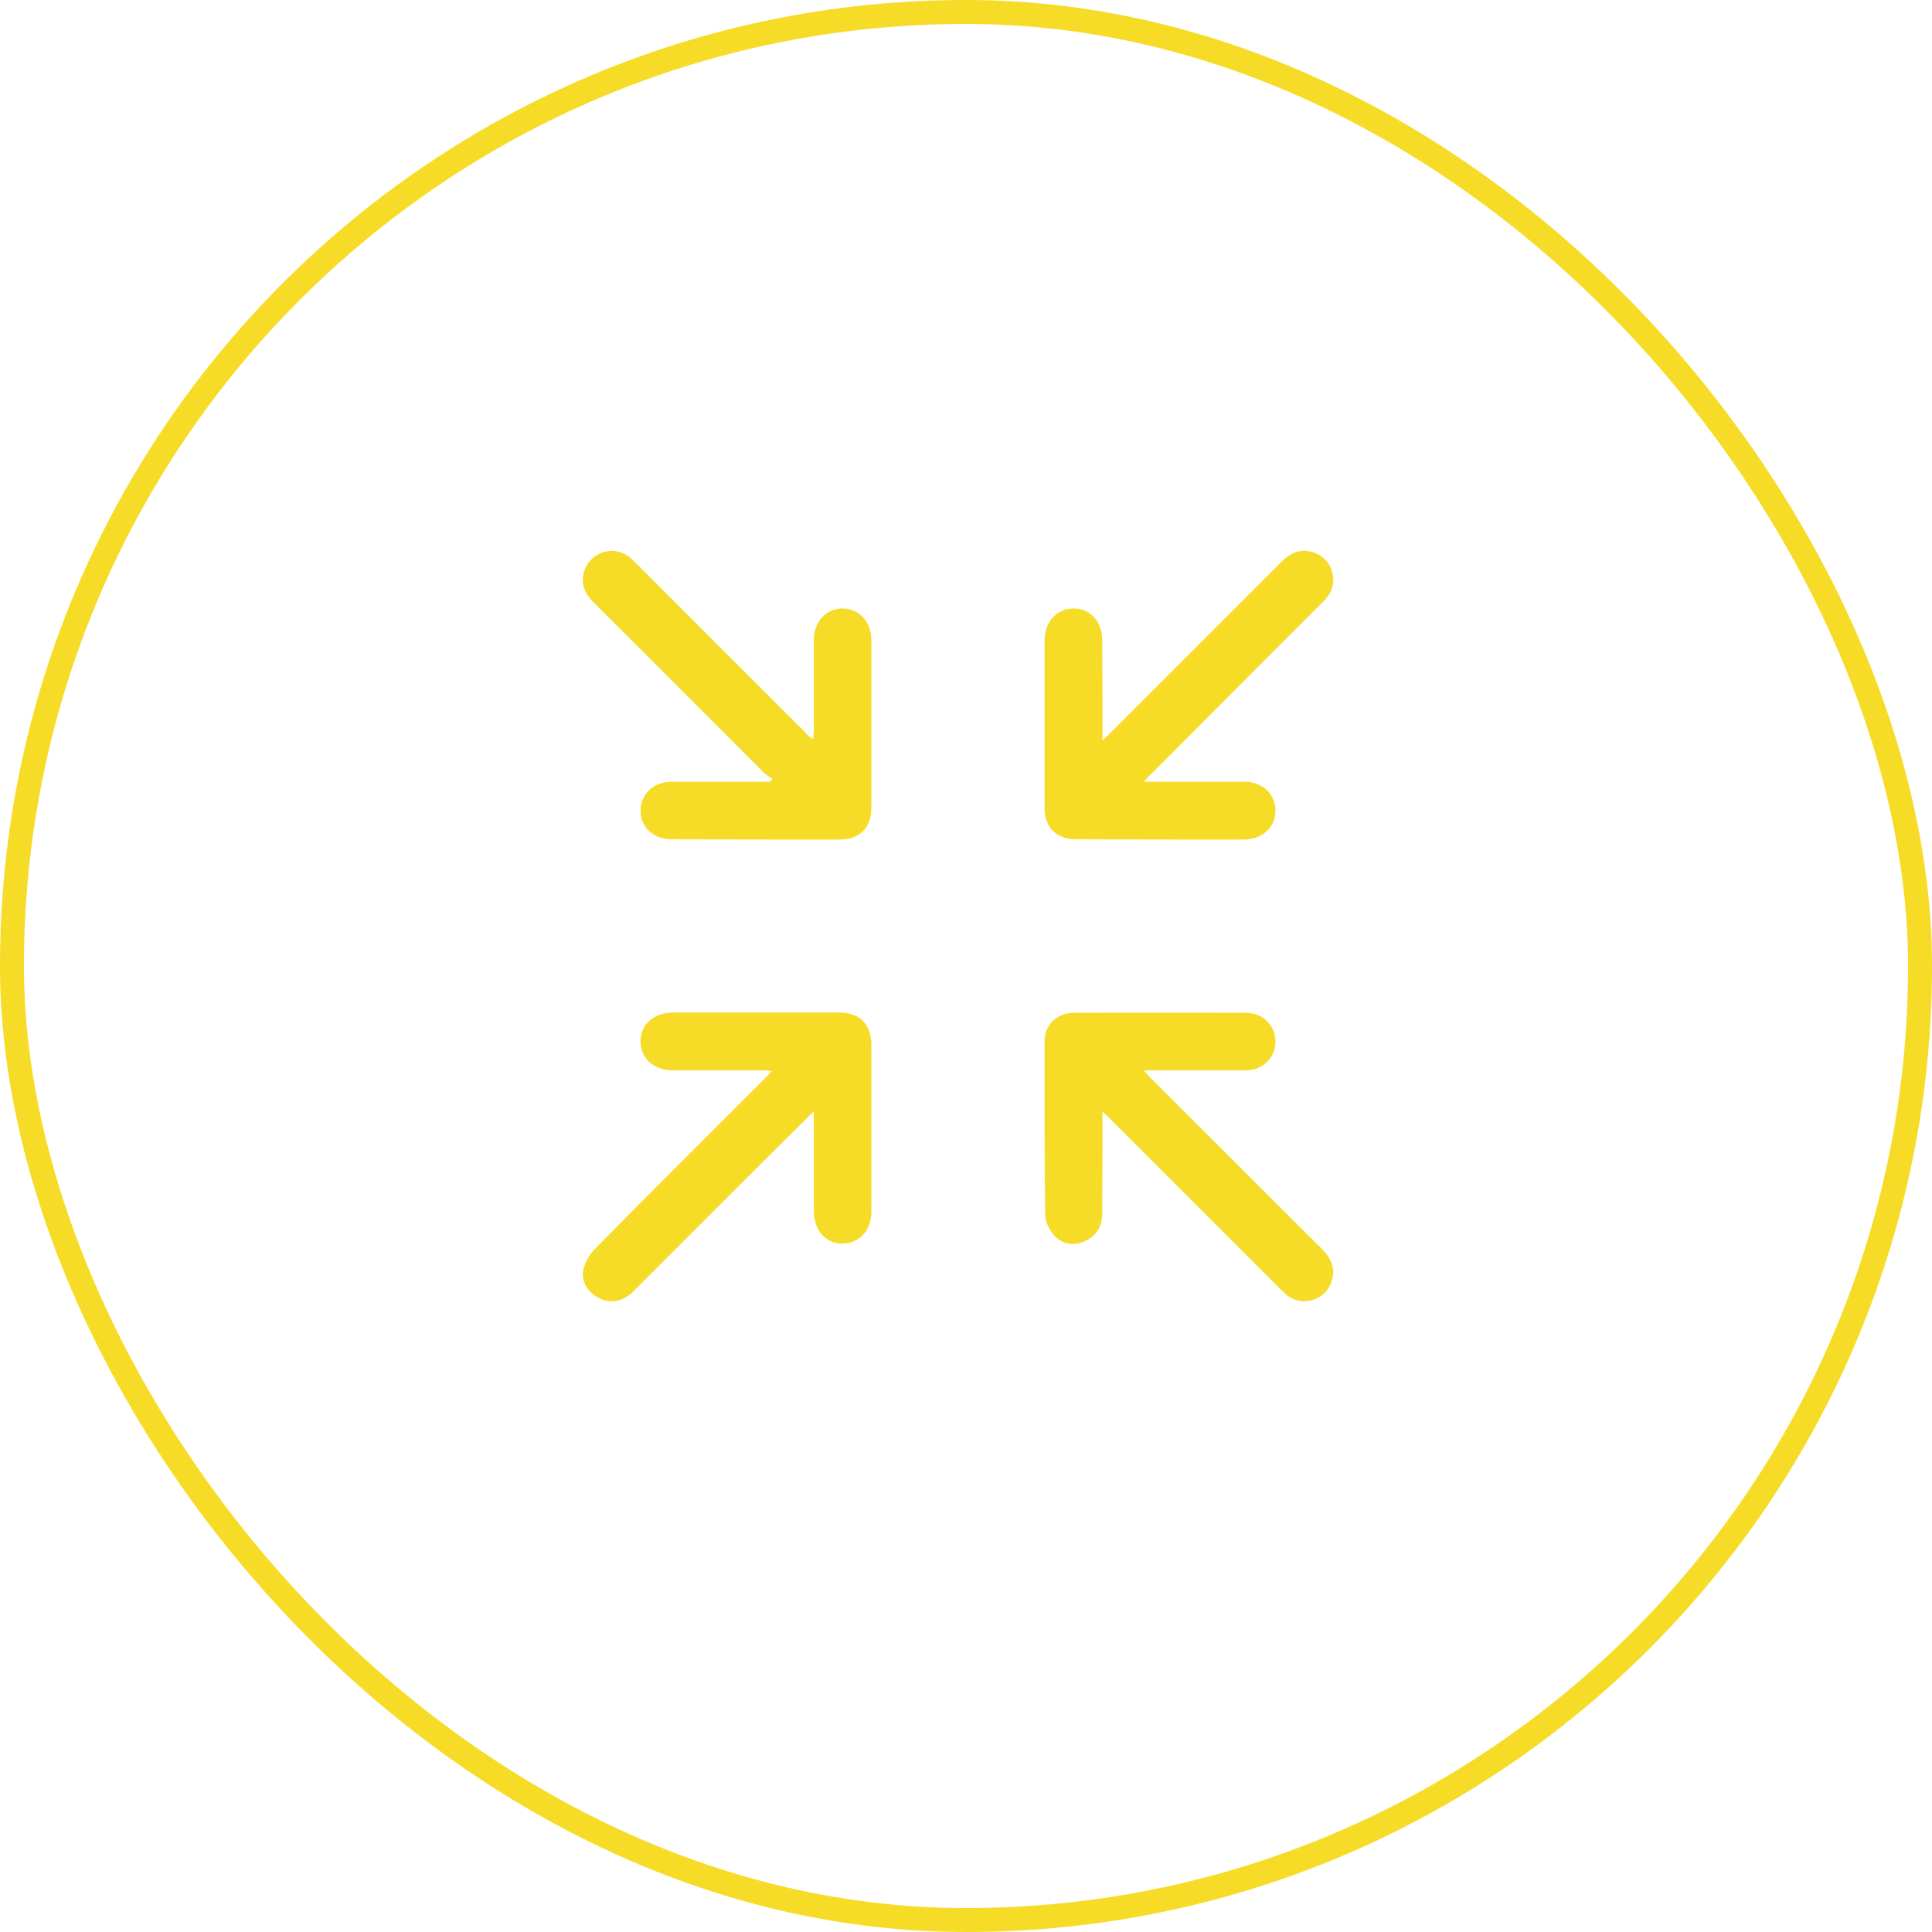
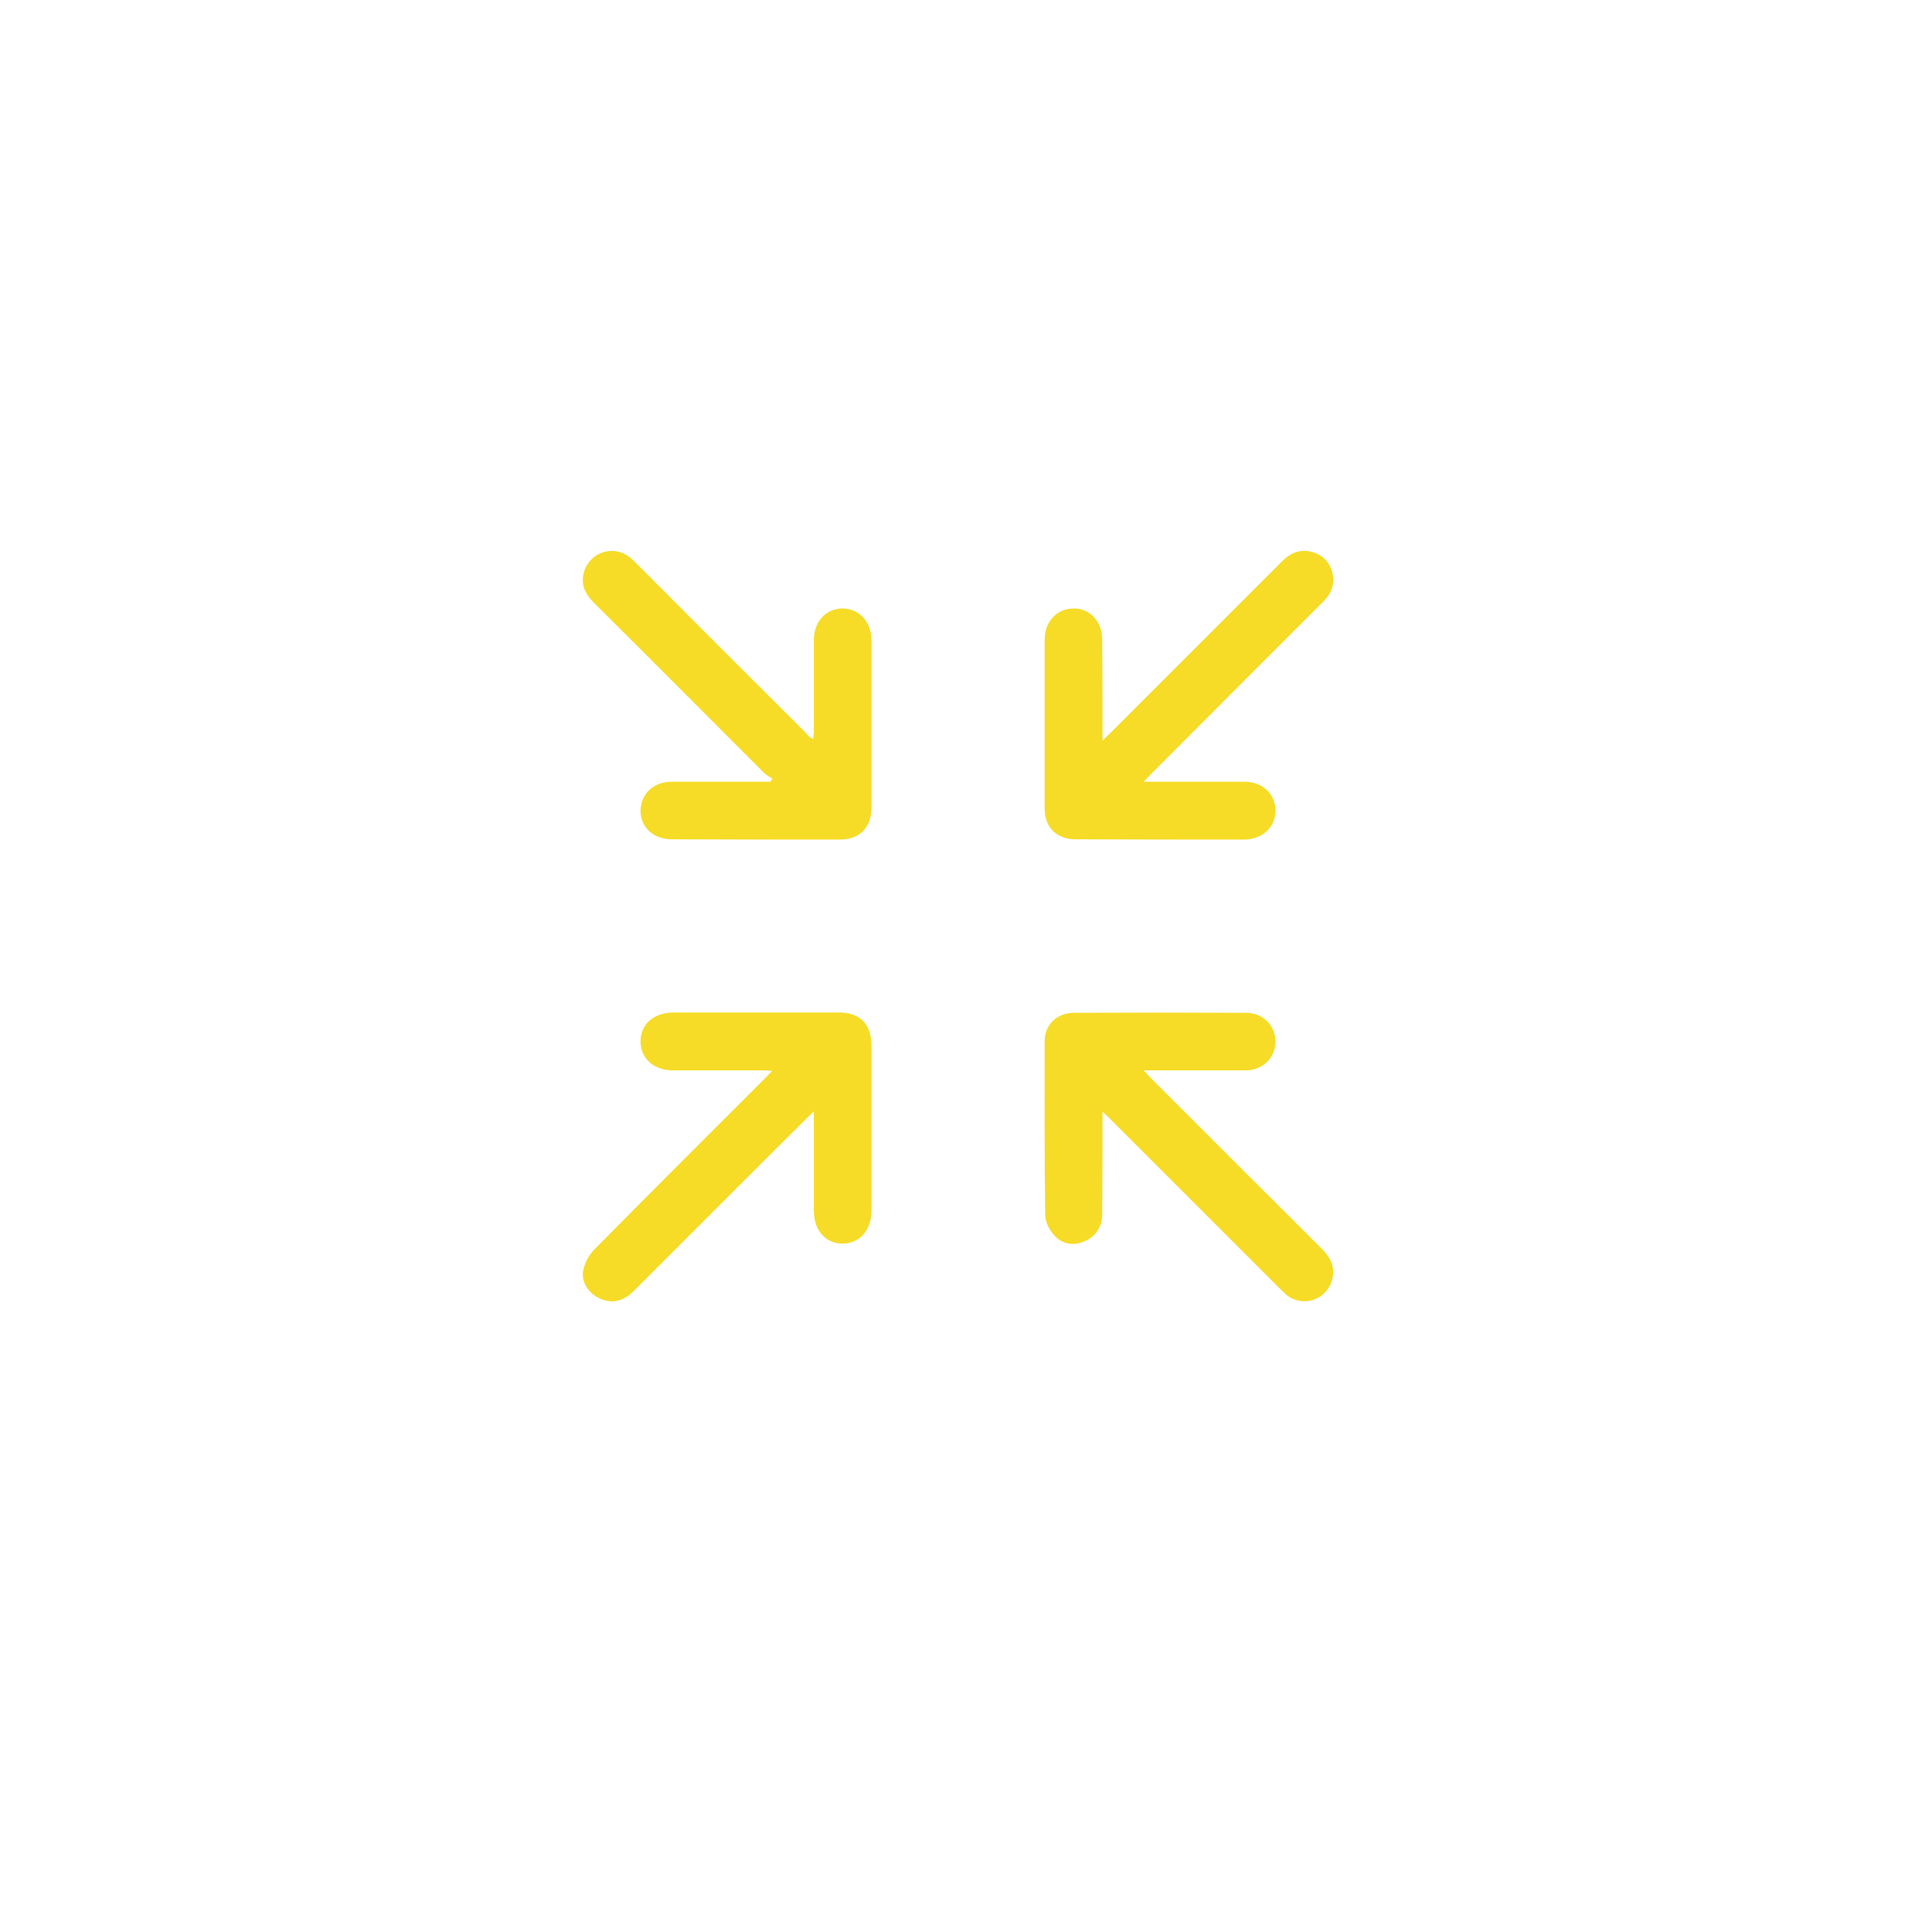
<svg xmlns="http://www.w3.org/2000/svg" fill="none" viewBox="0 0 121 121" height="121" width="121">
-   <rect stroke-width="1.5" stroke="#F6DC27" rx="59.75" height="119.5" width="119.5" y="0.75" x="0.75" />
  <path fill="#F6DC27" d="M72.131 48.437C71.992 48.577 71.853 48.716 71.626 48.96H77.931C79.064 48.96 79.882 49.726 79.882 50.771C79.882 51.816 79.064 52.565 77.914 52.582C74.396 52.582 70.877 52.582 67.359 52.565C66.174 52.565 65.425 51.816 65.425 50.632V40.078C65.425 38.928 66.192 38.11 67.237 38.11C68.282 38.11 69.031 38.928 69.031 40.078C69.048 41.959 69.048 43.84 69.048 45.721V46.382C69.275 46.156 69.432 46.017 69.571 45.877C73.142 42.307 76.73 38.719 80.3 35.149C80.84 34.609 81.45 34.365 82.199 34.574C82.878 34.783 83.296 35.236 83.453 35.915C83.61 36.612 83.366 37.204 82.861 37.692C81.589 38.963 80.335 40.217 79.064 41.489C76.747 43.805 74.448 46.121 72.131 48.437Z" />
  <path fill="#F6DC27" d="M54.574 40.095V50.597C54.574 51.833 53.843 52.565 52.623 52.582C49.105 52.582 45.587 52.582 42.068 52.565C40.919 52.565 40.1 51.799 40.117 50.754C40.135 49.726 40.936 48.96 42.051 48.96H48.252C48.252 48.96 48.339 48.838 48.373 48.768C48.199 48.664 48.025 48.559 47.868 48.42C44.298 44.85 40.745 41.279 37.174 37.727C36.617 37.169 36.355 36.56 36.582 35.794C36.965 34.574 38.41 34.104 39.421 34.888C39.578 35.01 39.717 35.166 39.874 35.306C43.375 38.824 46.893 42.342 50.411 45.842C50.551 45.999 50.673 46.173 50.934 46.278C50.934 46.121 50.969 45.964 50.969 45.825V40.113C50.969 38.928 51.718 38.11 52.78 38.11C53.825 38.127 54.574 38.946 54.574 40.095Z" />
  <path fill="#F6DC27" d="M54.574 65.453V75.85C54.574 77.052 53.843 77.87 52.78 77.888C51.7 77.888 50.969 77.052 50.969 75.815V69.598C49.436 71.113 48.025 72.523 46.614 73.934C44.298 76.251 41.981 78.567 39.665 80.883C39.038 81.51 38.271 81.667 37.557 81.319C36.86 81.005 36.373 80.273 36.529 79.542C36.634 79.072 36.895 78.584 37.226 78.253C40.762 74.666 44.315 71.13 47.868 67.577C48.008 67.438 48.147 67.281 48.356 67.072C48.112 67.055 47.956 67.037 47.799 67.037H42.155C40.954 67.037 40.135 66.306 40.117 65.244C40.1 64.164 40.936 63.415 42.173 63.415H52.554C53.86 63.415 54.574 64.147 54.574 65.453Z" />
  <path fill="#F6DC27" d="M83.418 80.186C83.052 81.44 81.572 81.91 80.562 81.092C80.405 80.953 80.266 80.796 80.109 80.657C76.59 77.139 73.089 73.638 69.571 70.12C69.432 69.981 69.275 69.841 69.048 69.615C69.048 71.844 69.048 73.934 69.031 76.024C69.031 76.808 68.665 77.4 67.951 77.731C67.254 78.044 66.54 77.94 66.035 77.382C65.722 77.034 65.46 76.529 65.46 76.094C65.408 72.454 65.425 68.831 65.425 65.191C65.425 64.181 66.209 63.432 67.254 63.432C70.843 63.415 74.43 63.415 78.036 63.432C79.081 63.432 79.882 64.216 79.882 65.226C79.882 66.236 79.099 67.02 78.036 67.037H71.626C71.853 67.264 71.975 67.421 72.114 67.56C75.685 71.13 79.255 74.7 82.826 78.253C83.366 78.811 83.645 79.42 83.418 80.186Z" />
</svg>